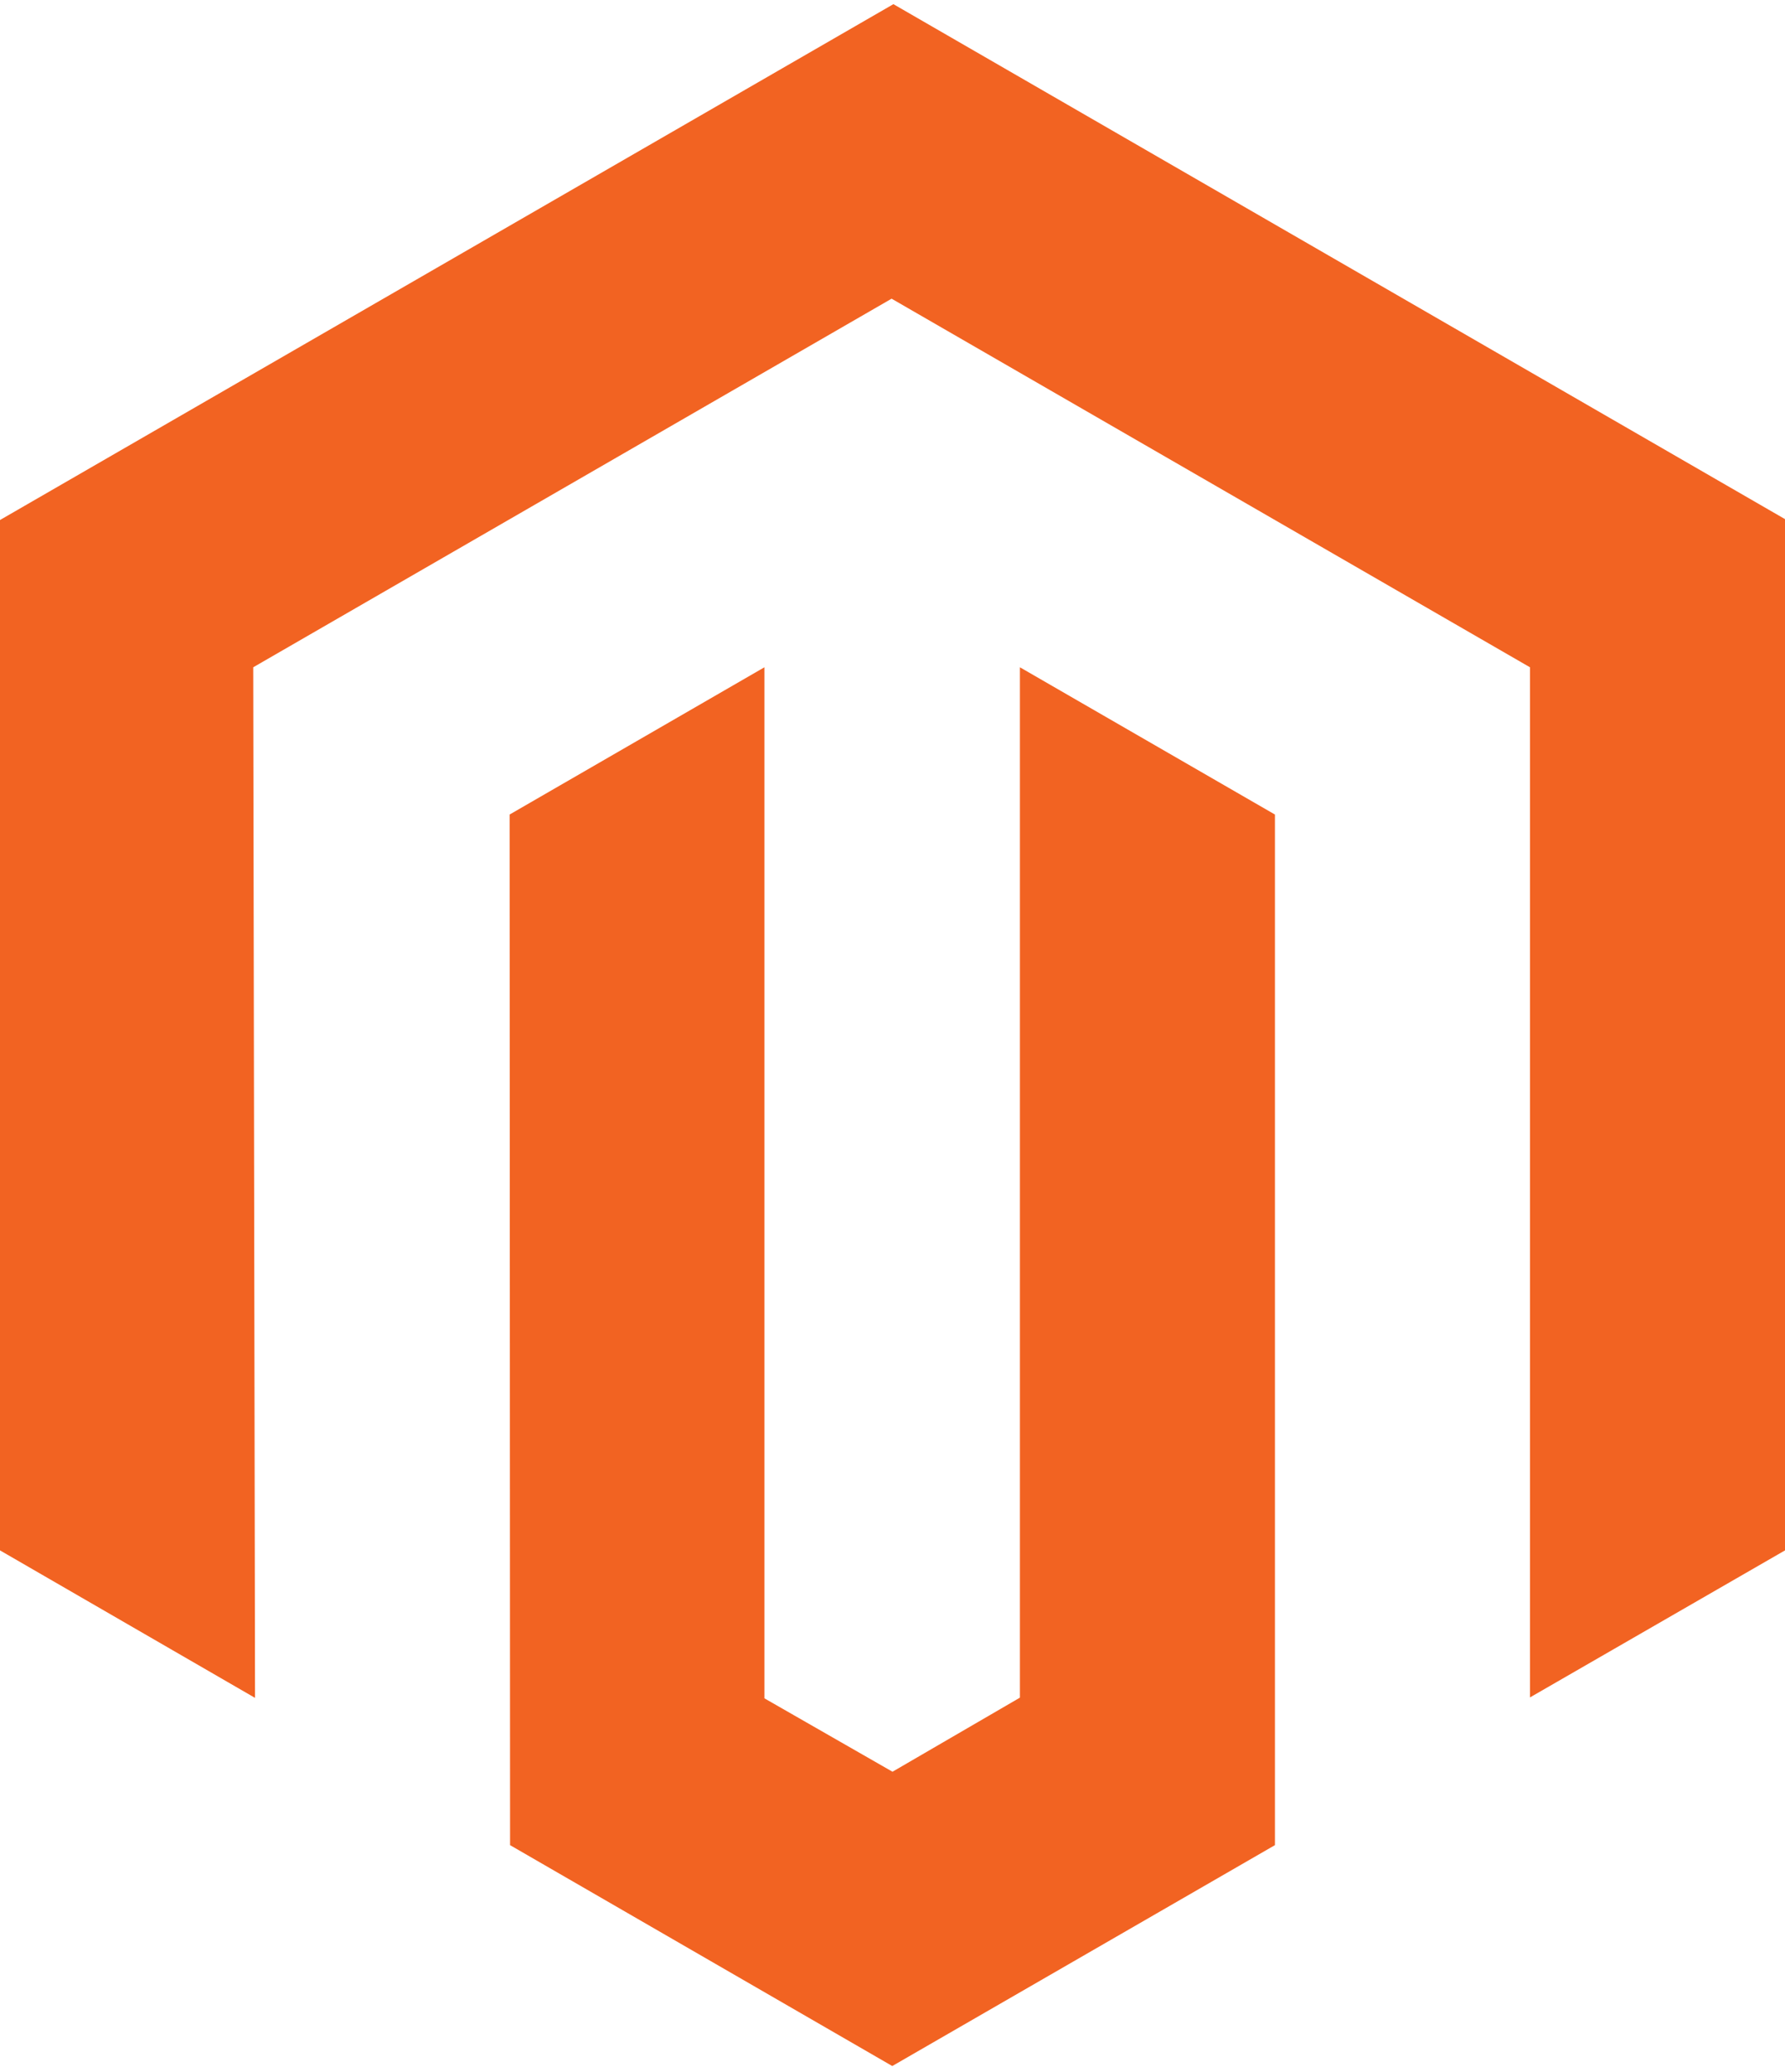
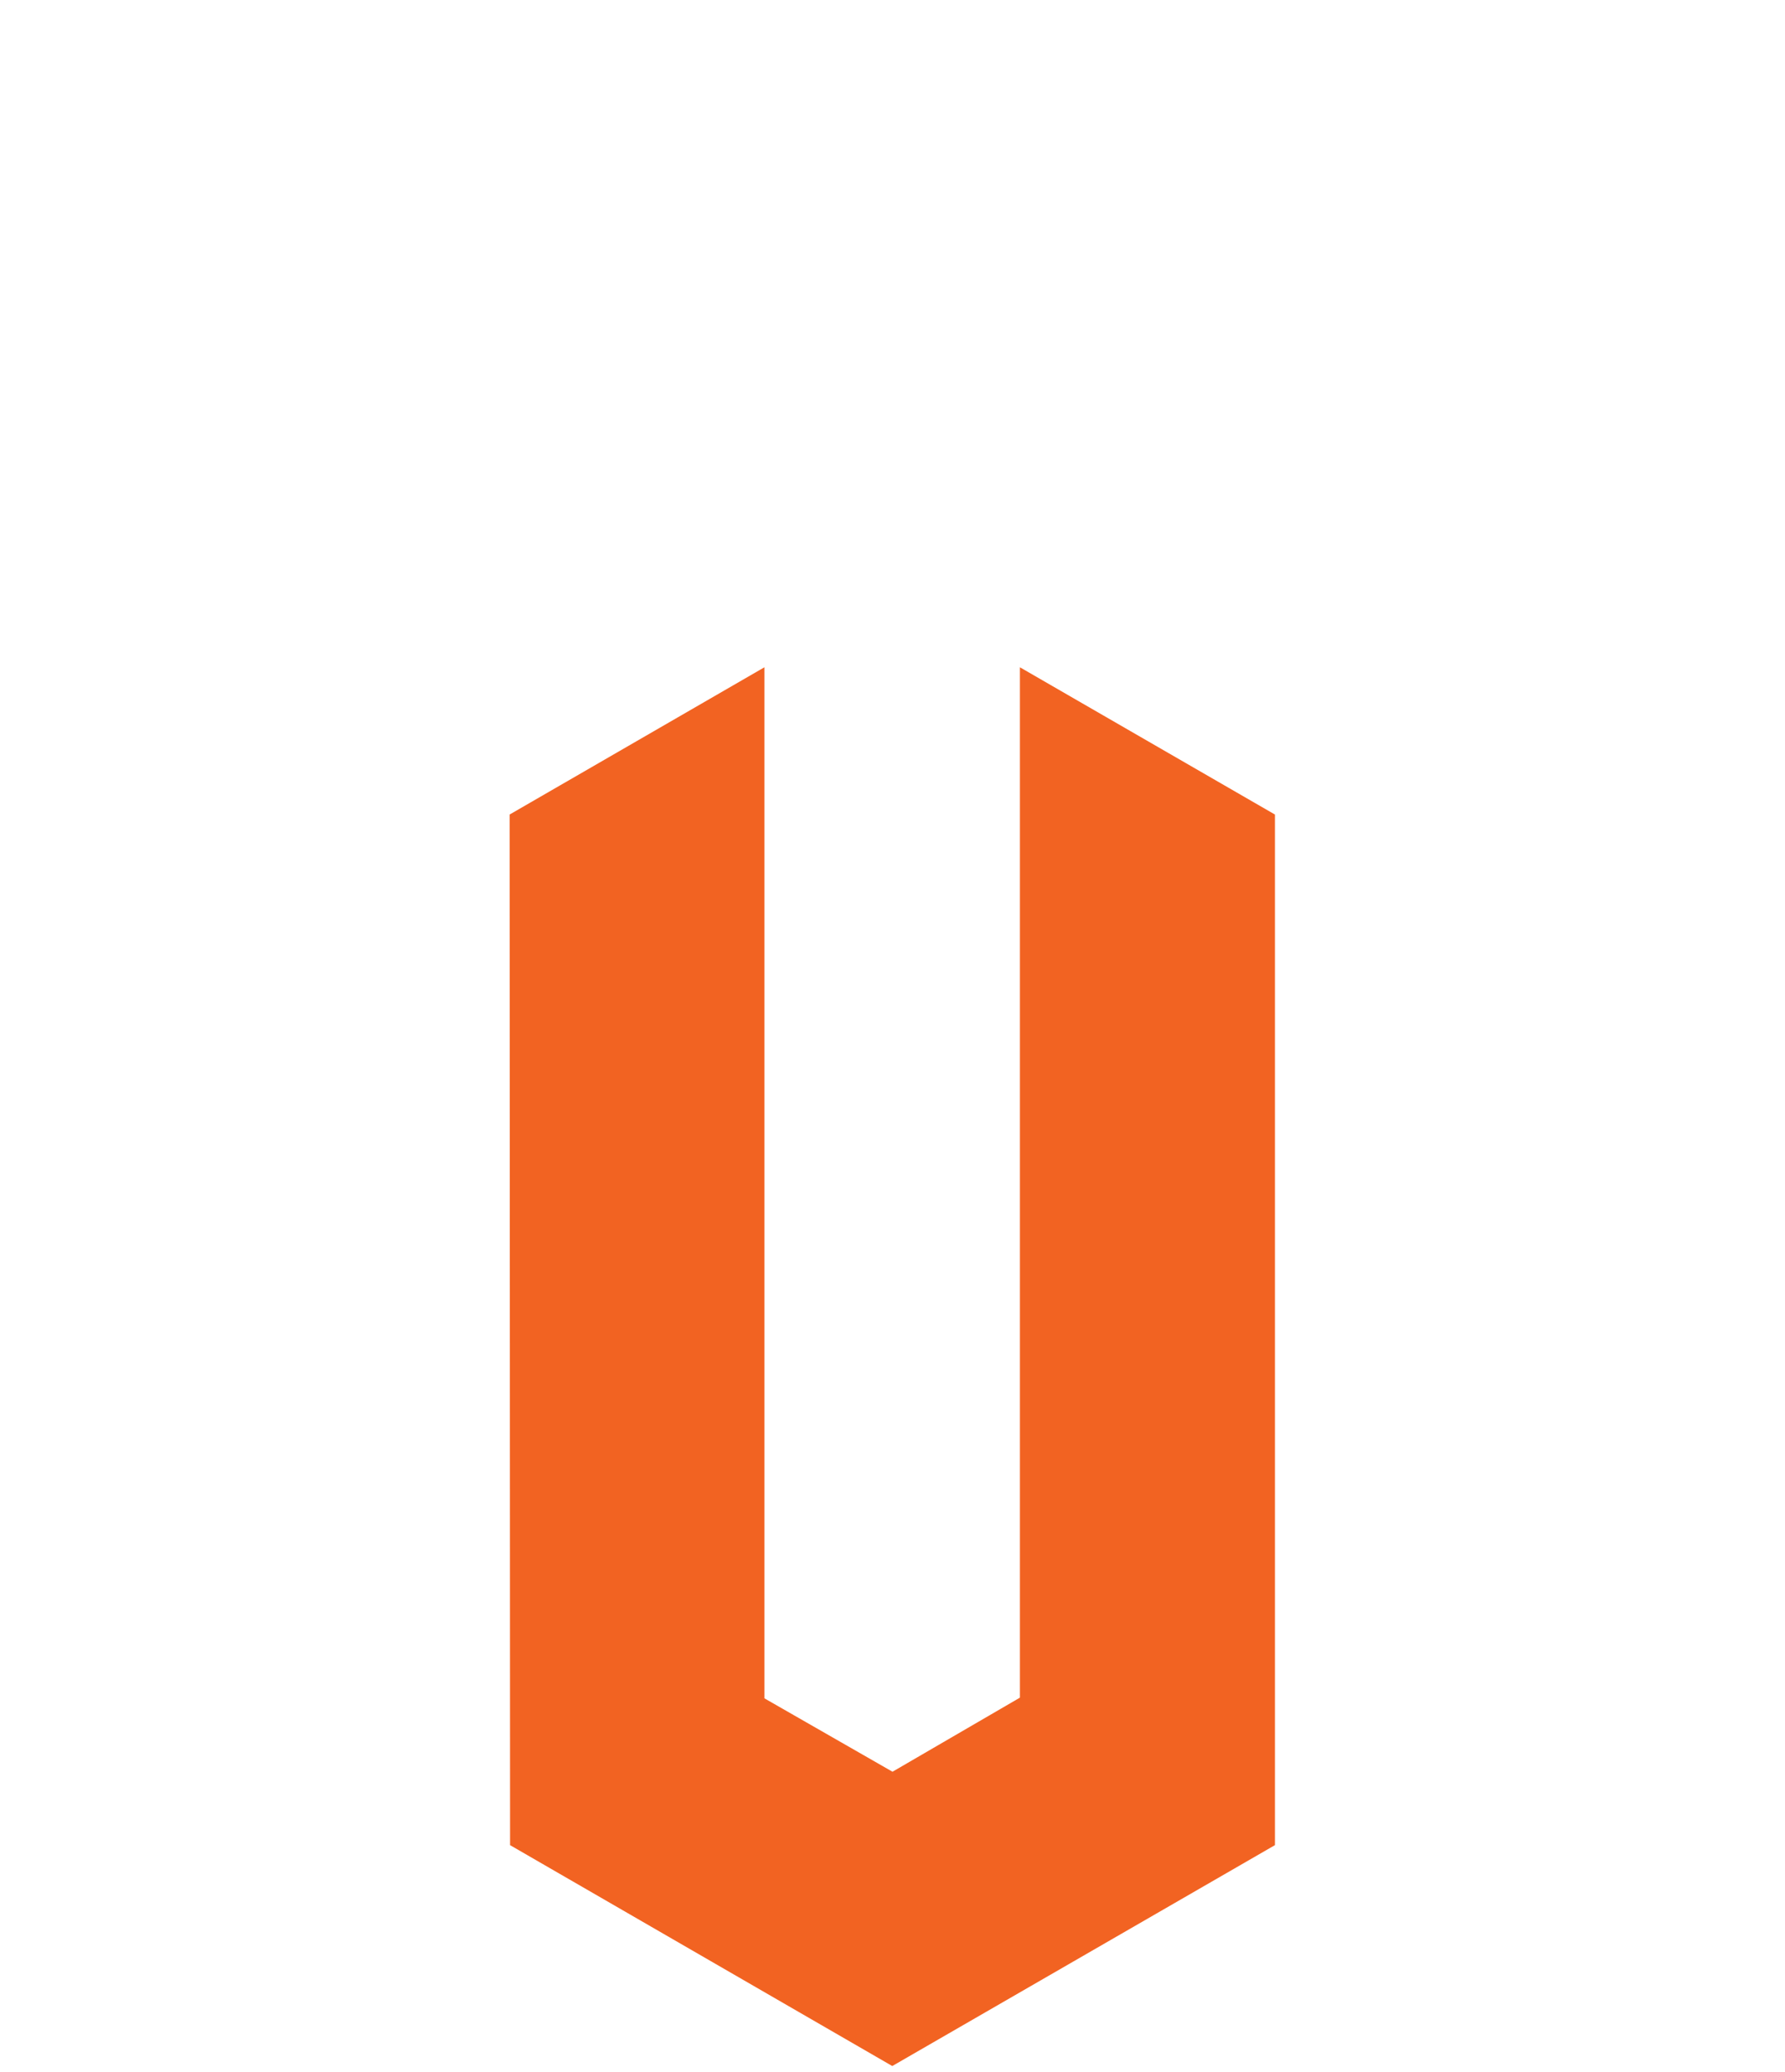
<svg xmlns="http://www.w3.org/2000/svg" width="293" height="340" viewBox="0 0 293 340" fill="none">
-   <path d="M146.648 0.682L0 85.331V254.406L41.862 278.607L41.567 109.495L146.352 49.011L251.138 109.495V278.533L293 254.406V85.183L146.648 0.682Z" fill="#F26322" />
  <path d="M167.413 278.57L146.5 290.726L125.476 278.681V109.495L83.651 133.659L83.725 302.772L146.463 339.018L209.275 302.772V133.659L167.413 109.495V278.57Z" fill="#F26322" />
</svg>